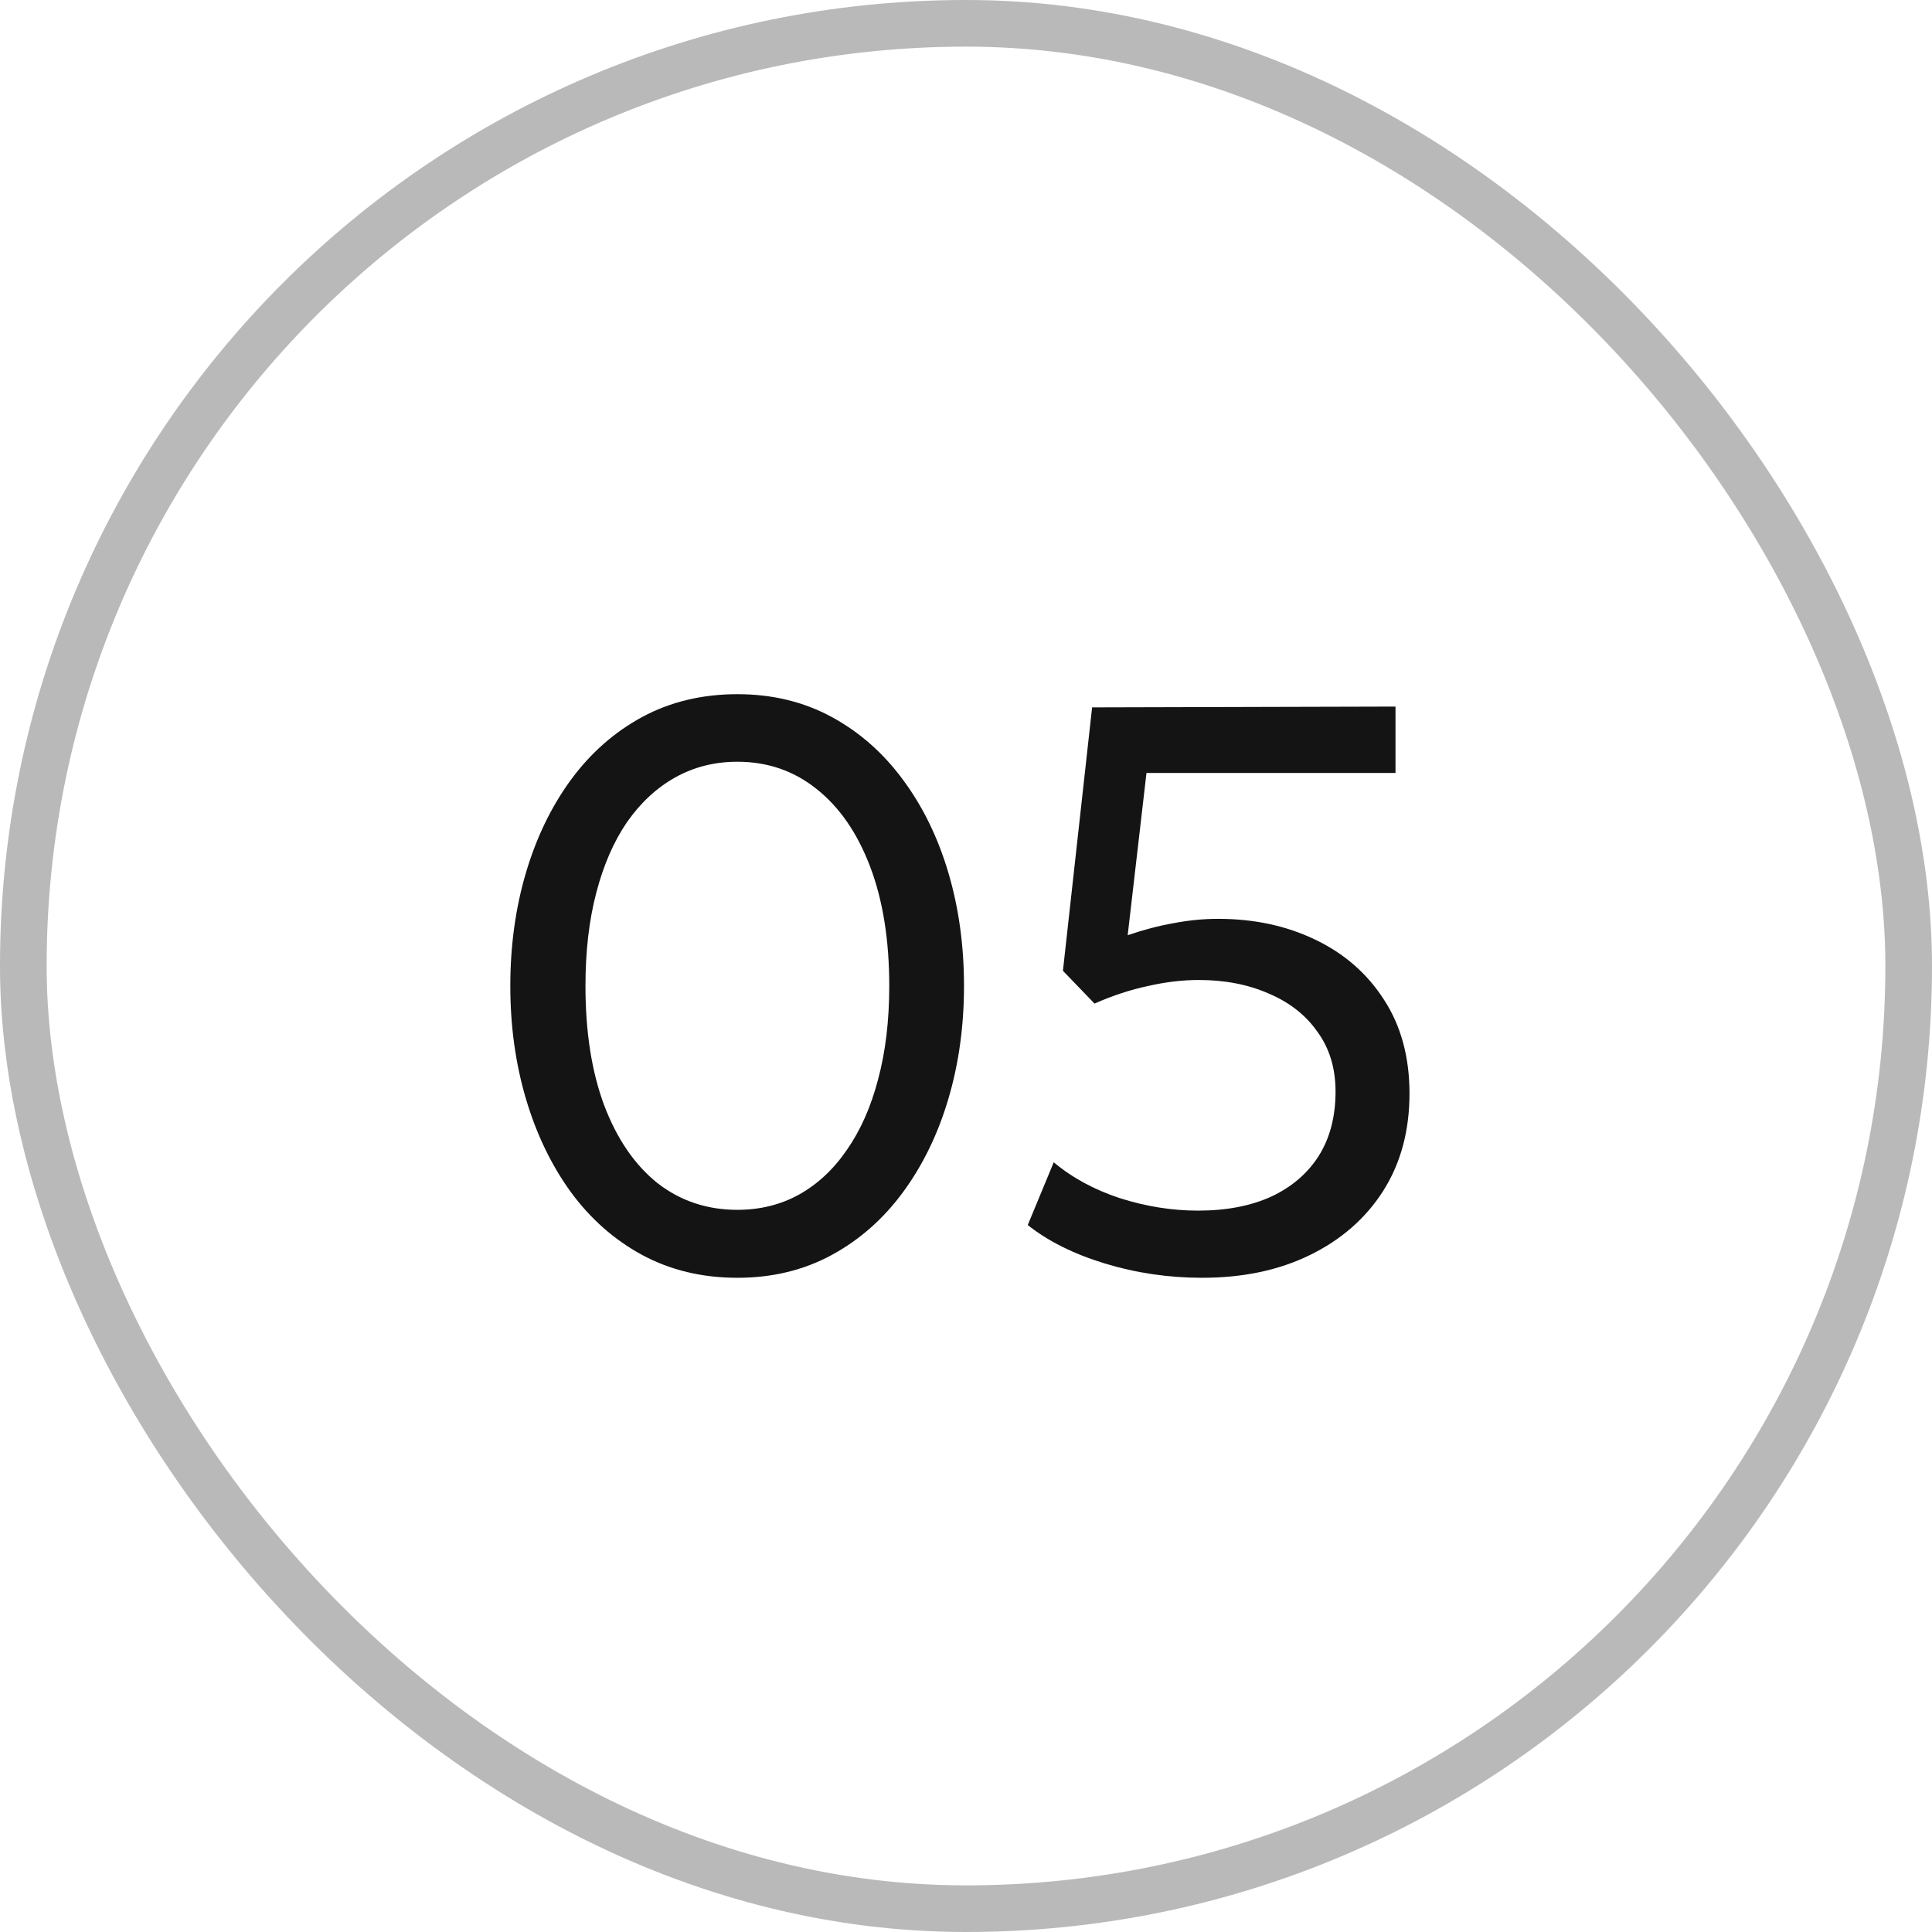
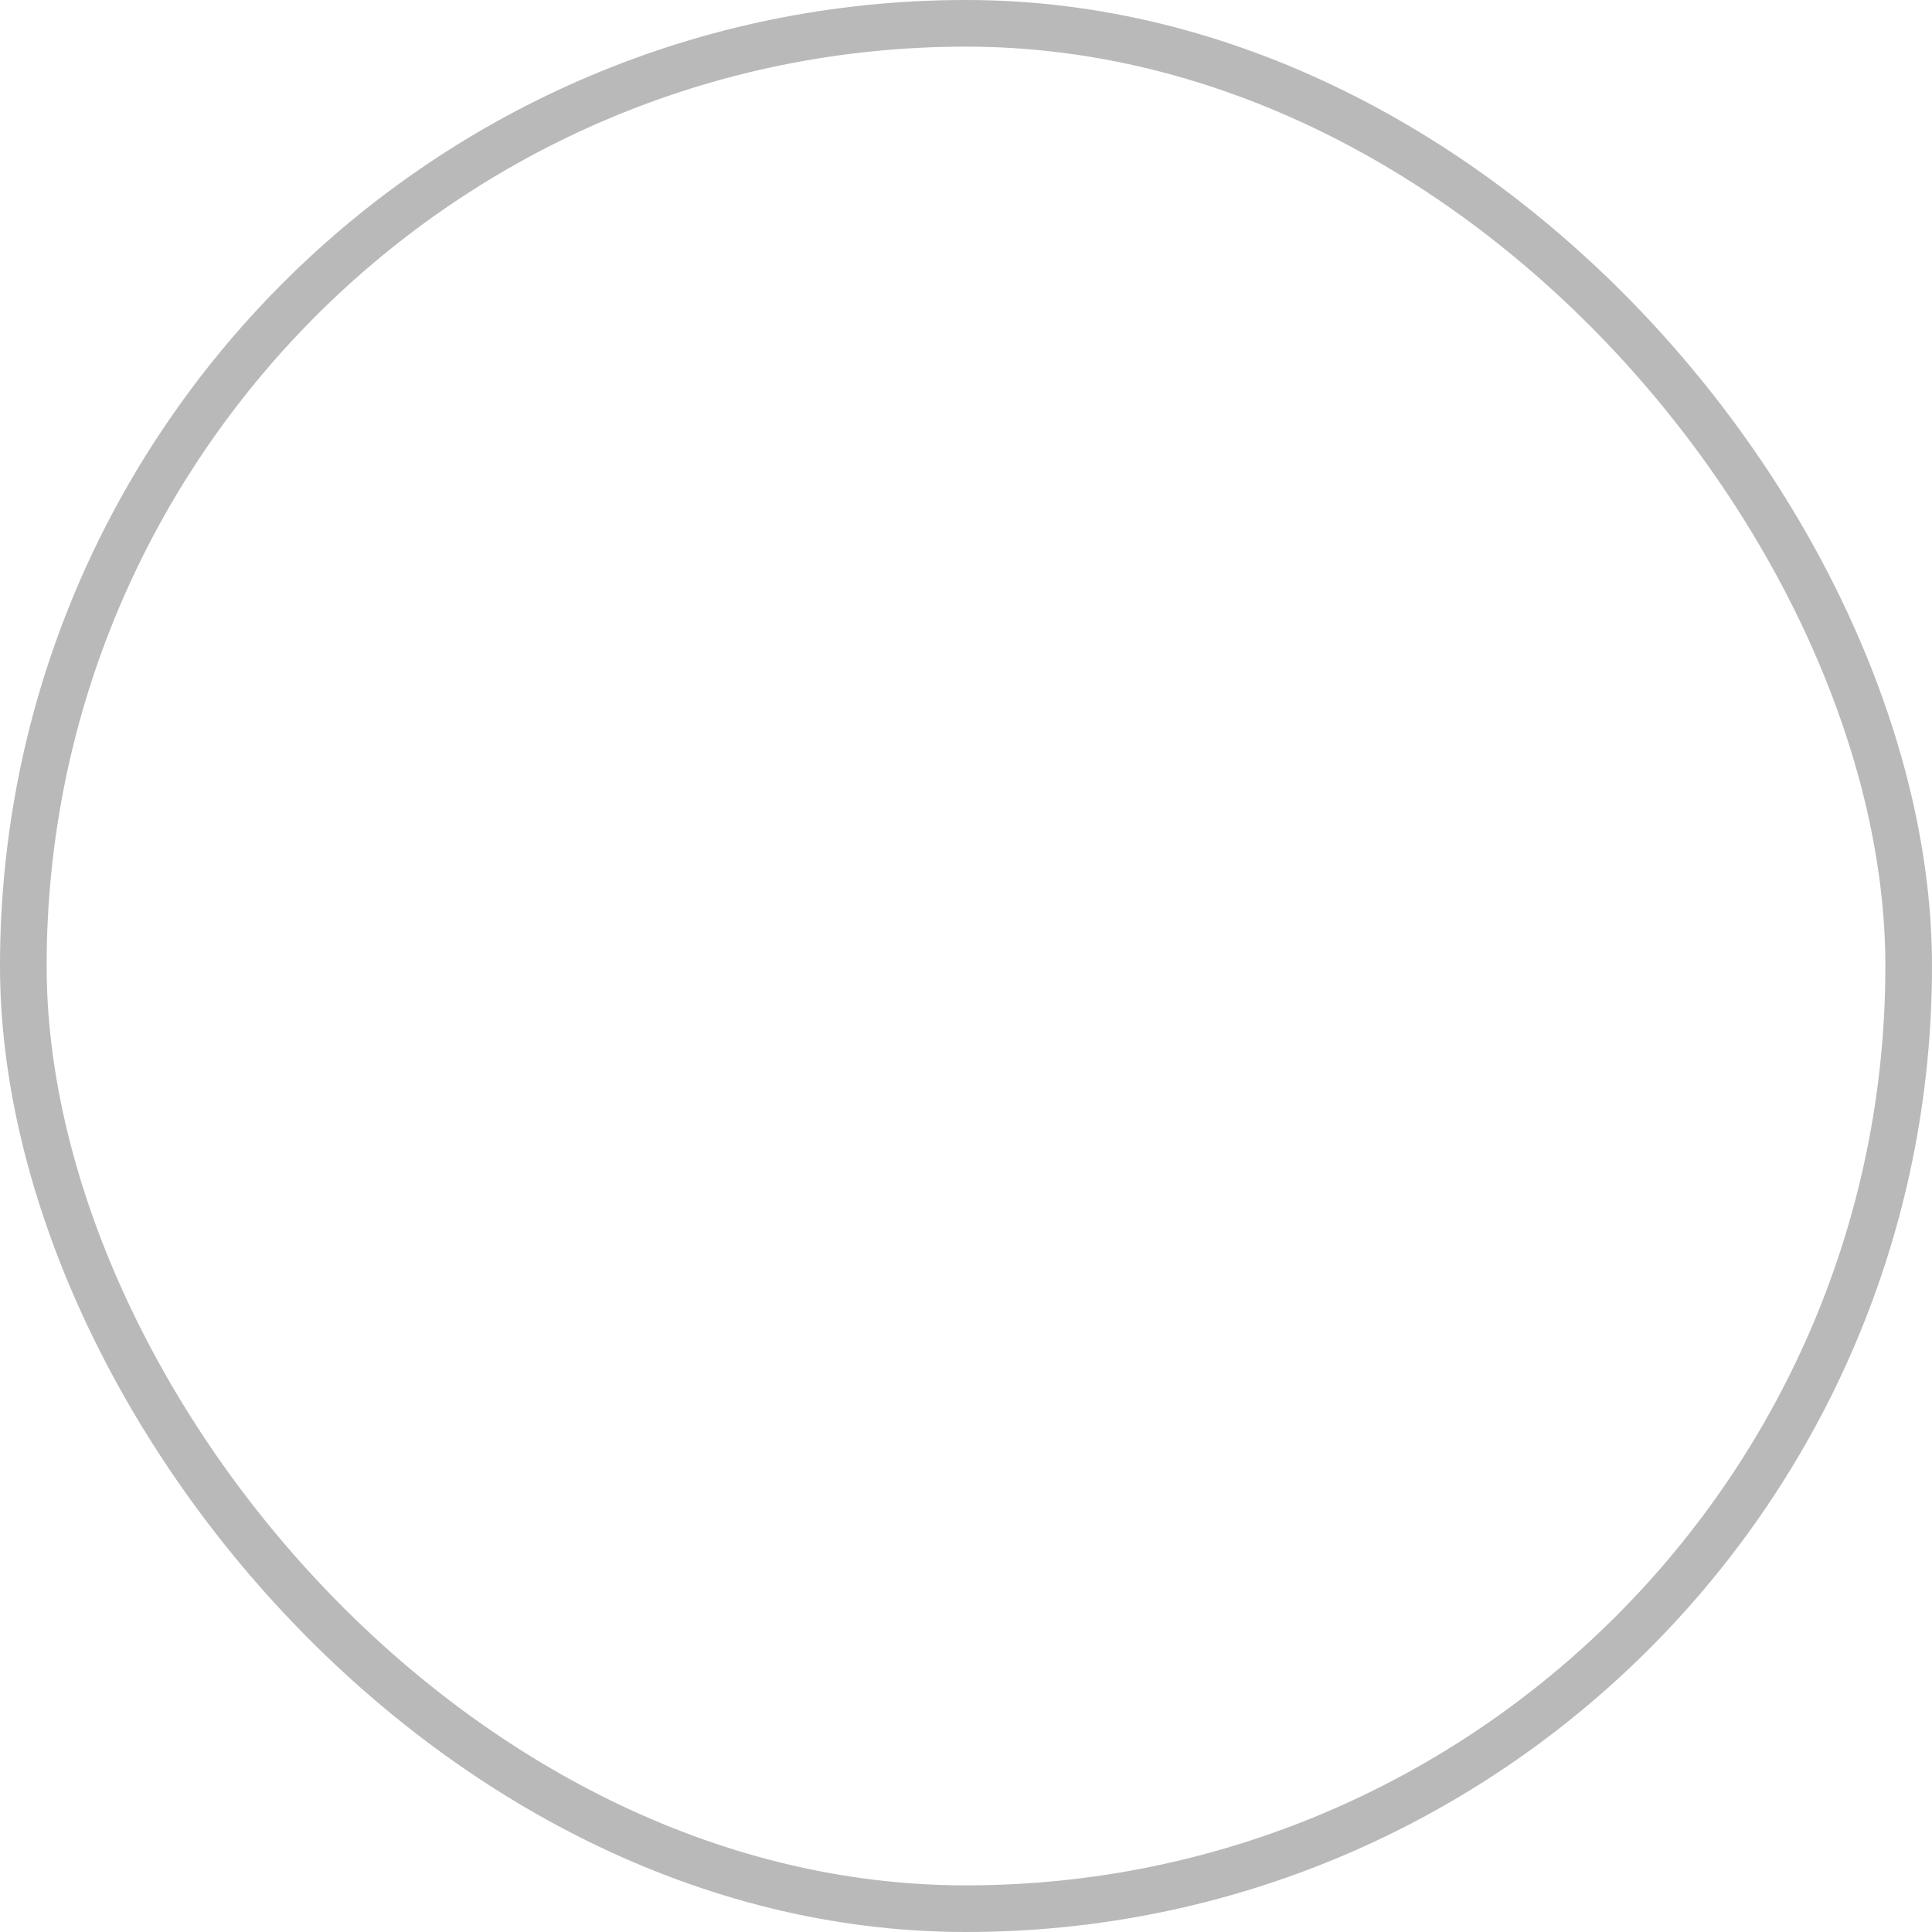
<svg xmlns="http://www.w3.org/2000/svg" width="29" height="29" viewBox="0 0 29 29" fill="none">
  <rect x="0.35" y="0.35" width="28.3" height="28.3" rx="14.15" stroke="#141414" stroke-opacity="0.3" stroke-width="0.7" />
-   <path d="M11.068 19.18C10.54 19.18 10.064 19.066 9.64 18.838C9.22 18.61 8.862 18.294 8.566 17.89C8.274 17.486 8.05 17.02 7.894 16.492C7.738 15.964 7.66 15.4 7.66 14.8C7.66 14.196 7.738 13.63 7.894 13.102C8.05 12.574 8.274 12.11 8.566 11.71C8.862 11.306 9.22 10.99 9.64 10.762C10.064 10.534 10.54 10.42 11.068 10.42C11.592 10.42 12.064 10.534 12.484 10.762C12.904 10.99 13.262 11.306 13.558 11.71C13.854 12.11 14.08 12.574 14.236 13.102C14.392 13.63 14.47 14.196 14.47 14.8C14.47 15.4 14.392 15.964 14.236 16.492C14.08 17.02 13.854 17.486 13.558 17.89C13.262 18.294 12.904 18.61 12.484 18.838C12.064 19.066 11.592 19.18 11.068 19.18ZM11.068 18.16C11.408 18.16 11.716 18.084 11.992 17.932C12.272 17.776 12.512 17.552 12.712 17.26C12.916 16.968 13.072 16.616 13.18 16.204C13.292 15.788 13.348 15.32 13.348 14.8C13.348 14.108 13.252 13.51 13.06 13.006C12.868 12.502 12.6 12.114 12.256 11.842C11.916 11.57 11.52 11.434 11.068 11.434C10.728 11.434 10.418 11.512 10.138 11.668C9.858 11.824 9.616 12.048 9.412 12.34C9.212 12.632 9.058 12.986 8.95 13.402C8.842 13.814 8.788 14.28 8.788 14.8C8.788 15.492 8.882 16.09 9.07 16.594C9.262 17.098 9.528 17.486 9.868 17.758C10.212 18.026 10.612 18.16 11.068 18.16ZM18.043 19.18C17.539 19.18 17.051 19.108 16.579 18.964C16.111 18.82 15.727 18.628 15.427 18.388L15.817 17.446C16.093 17.678 16.425 17.858 16.813 17.986C17.205 18.11 17.595 18.172 17.983 18.172C18.407 18.172 18.773 18.102 19.081 17.962C19.389 17.818 19.627 17.614 19.795 17.35C19.963 17.082 20.047 16.76 20.047 16.384C20.047 16.036 19.957 15.738 19.777 15.49C19.601 15.238 19.357 15.046 19.045 14.914C18.737 14.778 18.387 14.71 17.995 14.71C17.751 14.71 17.497 14.74 17.233 14.8C16.969 14.856 16.701 14.944 16.429 15.064L15.955 14.572L16.393 10.618L20.947 10.606V11.602H17.209L16.927 14.038C17.159 13.958 17.387 13.898 17.611 13.858C17.839 13.814 18.063 13.792 18.283 13.792C18.823 13.792 19.309 13.896 19.741 14.104C20.177 14.312 20.521 14.612 20.773 15.004C21.029 15.396 21.157 15.866 21.157 16.414C21.157 16.974 21.025 17.462 20.761 17.878C20.497 18.29 20.131 18.61 19.663 18.838C19.199 19.066 18.659 19.18 18.043 19.18Z" fill="#141414" />
</svg>